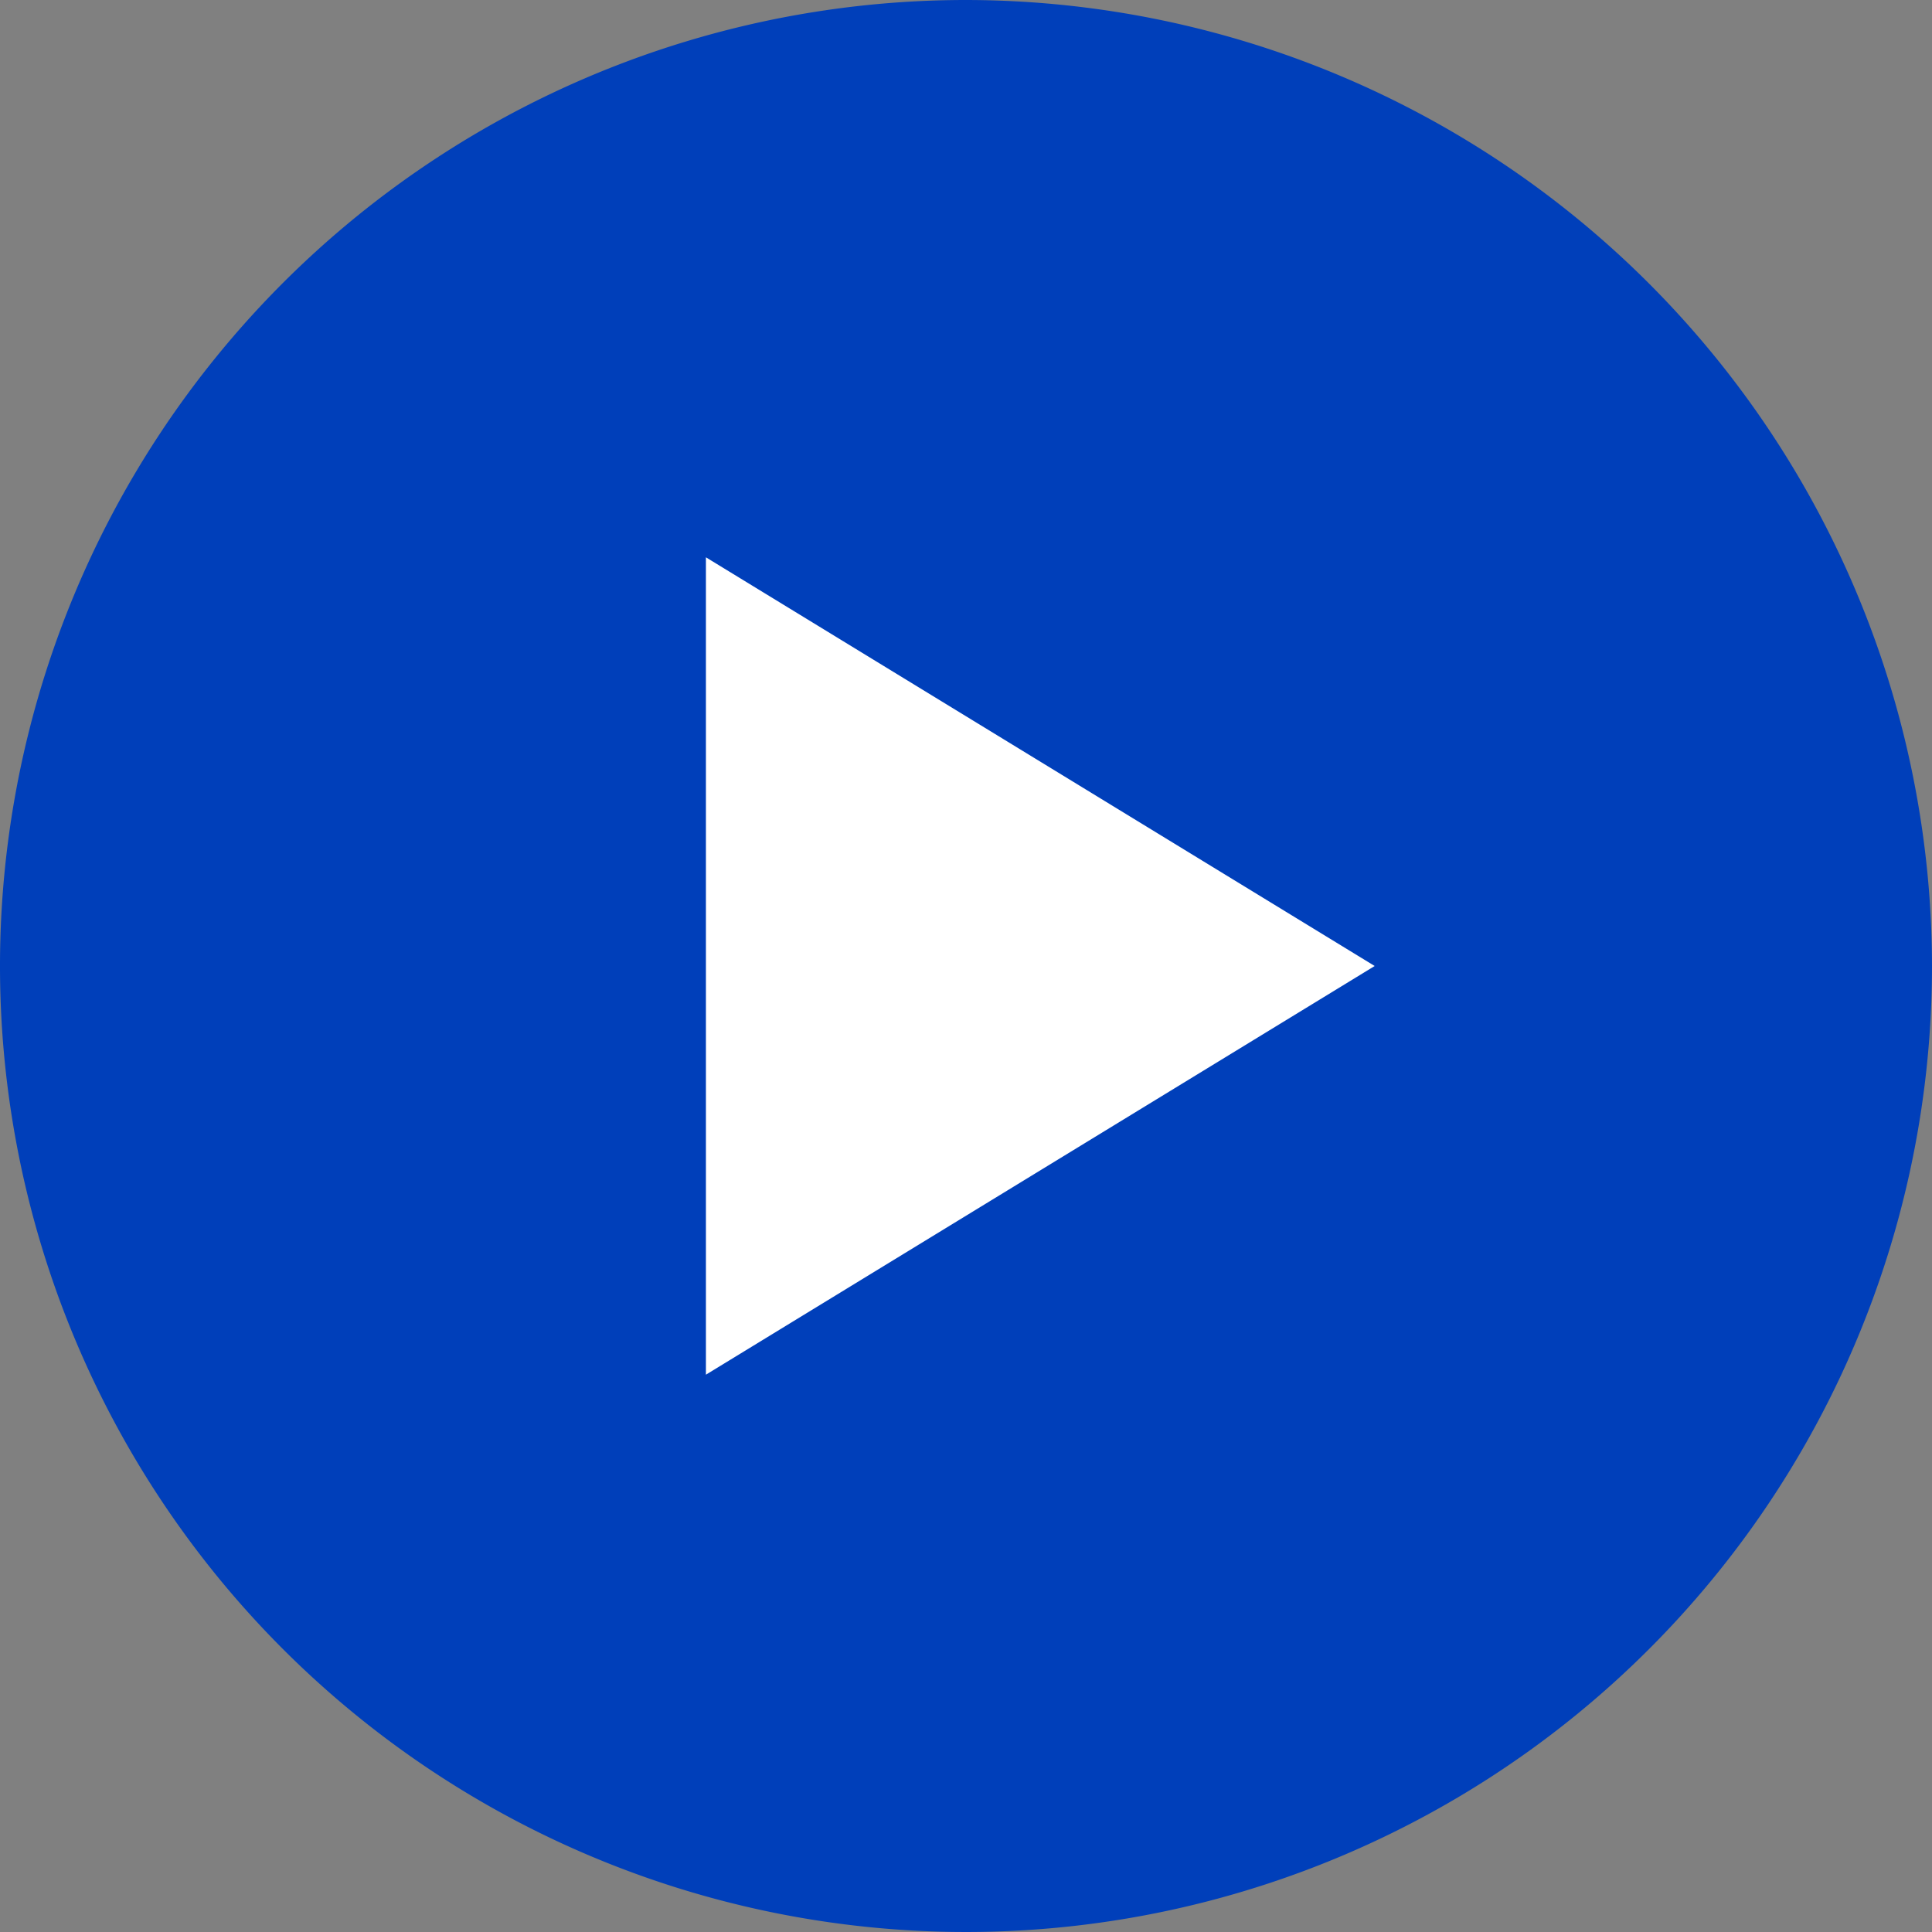
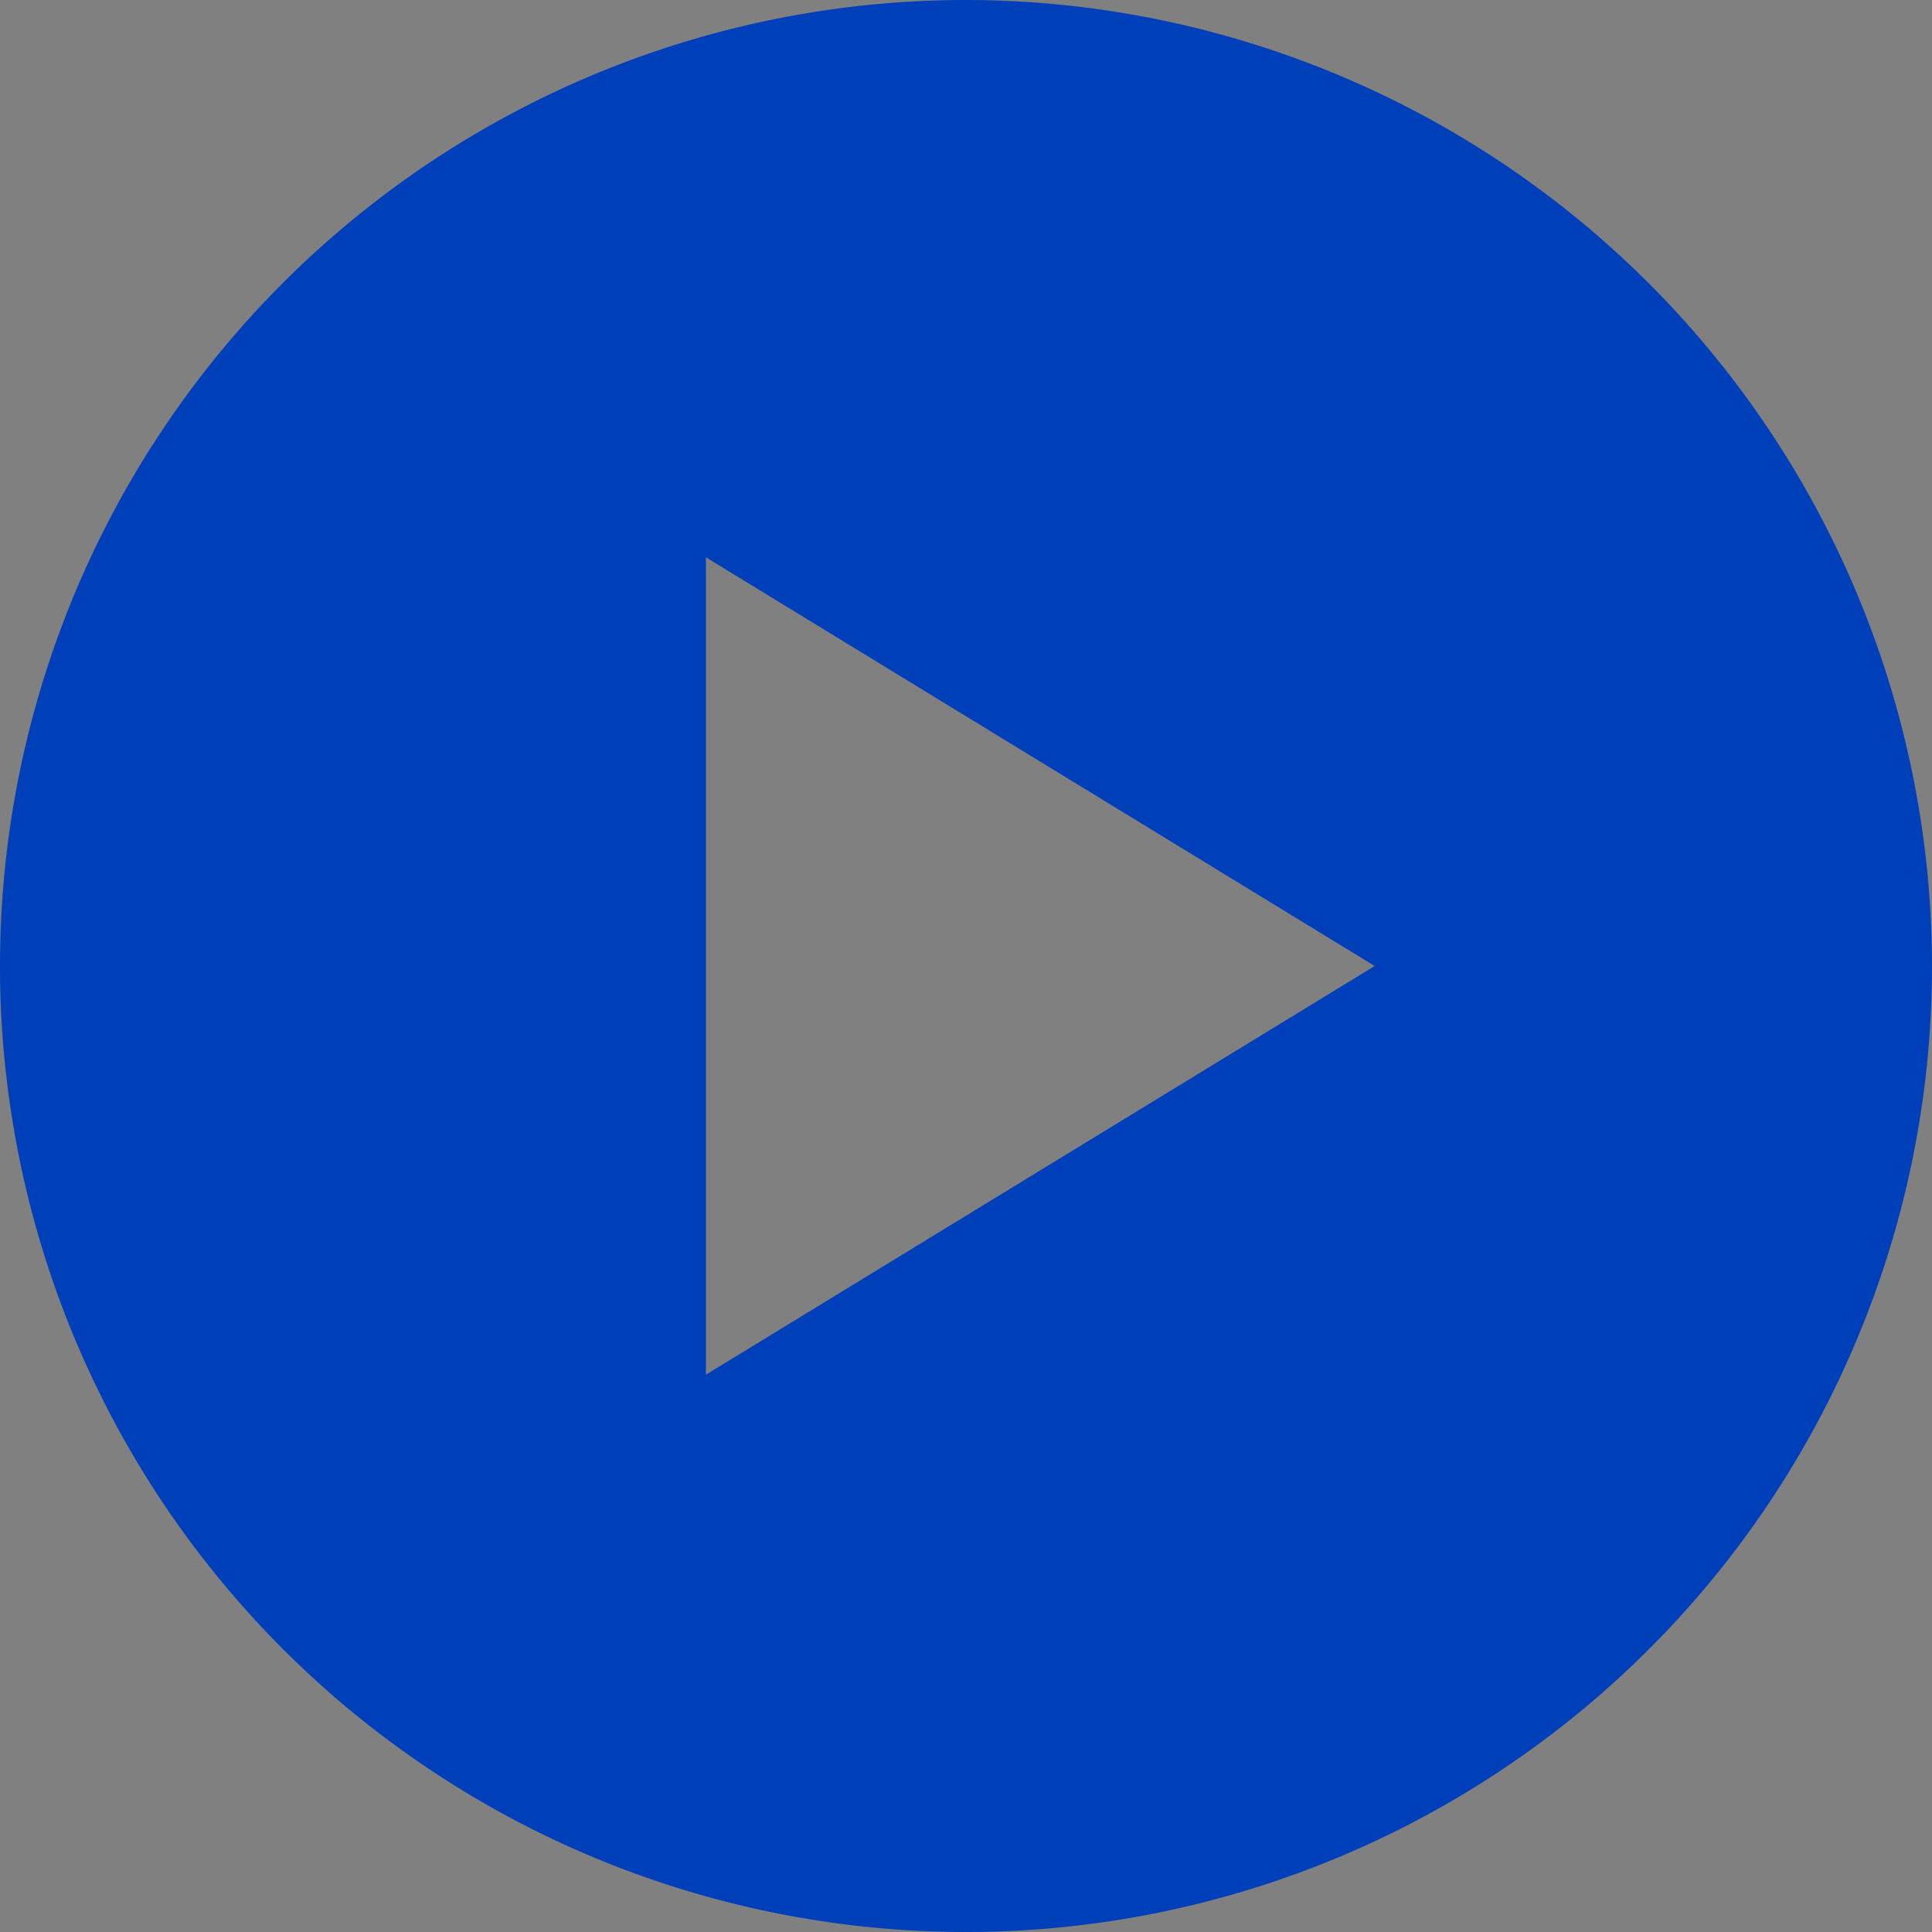
<svg xmlns="http://www.w3.org/2000/svg" id="Icon-Play-Button" width="100" height="100" viewBox="0 0 100 100">
  <rect x="0" y="0" width="100" height="100" fill="#808080" stroke="none" />
-   <circle id="Ellipse_2" data-name="Ellipse 2" cx="30.626" cy="30.626" r="30.626" transform="translate(19.373 19.373)" fill="#fff" />
  <g id="play-circle-sharp">
-     <path id="Path_13721" data-name="Path 13721" d="M68.24,18.24a50,50,0,1,0,50,50A50.057,50.057,0,0,0,68.24,18.24ZM54.778,89.394V47.086L89.394,68.24Z" transform="translate(-18.24 -18.24)" fill="#003fba" />
+     <path id="Path_13721" data-name="Path 13721" d="M68.24,18.24a50,50,0,1,0,50,50A50.057,50.057,0,0,0,68.24,18.24ZM54.778,89.394V47.086L89.394,68.24" transform="translate(-18.24 -18.24)" fill="#003fba" />
  </g>
</svg>